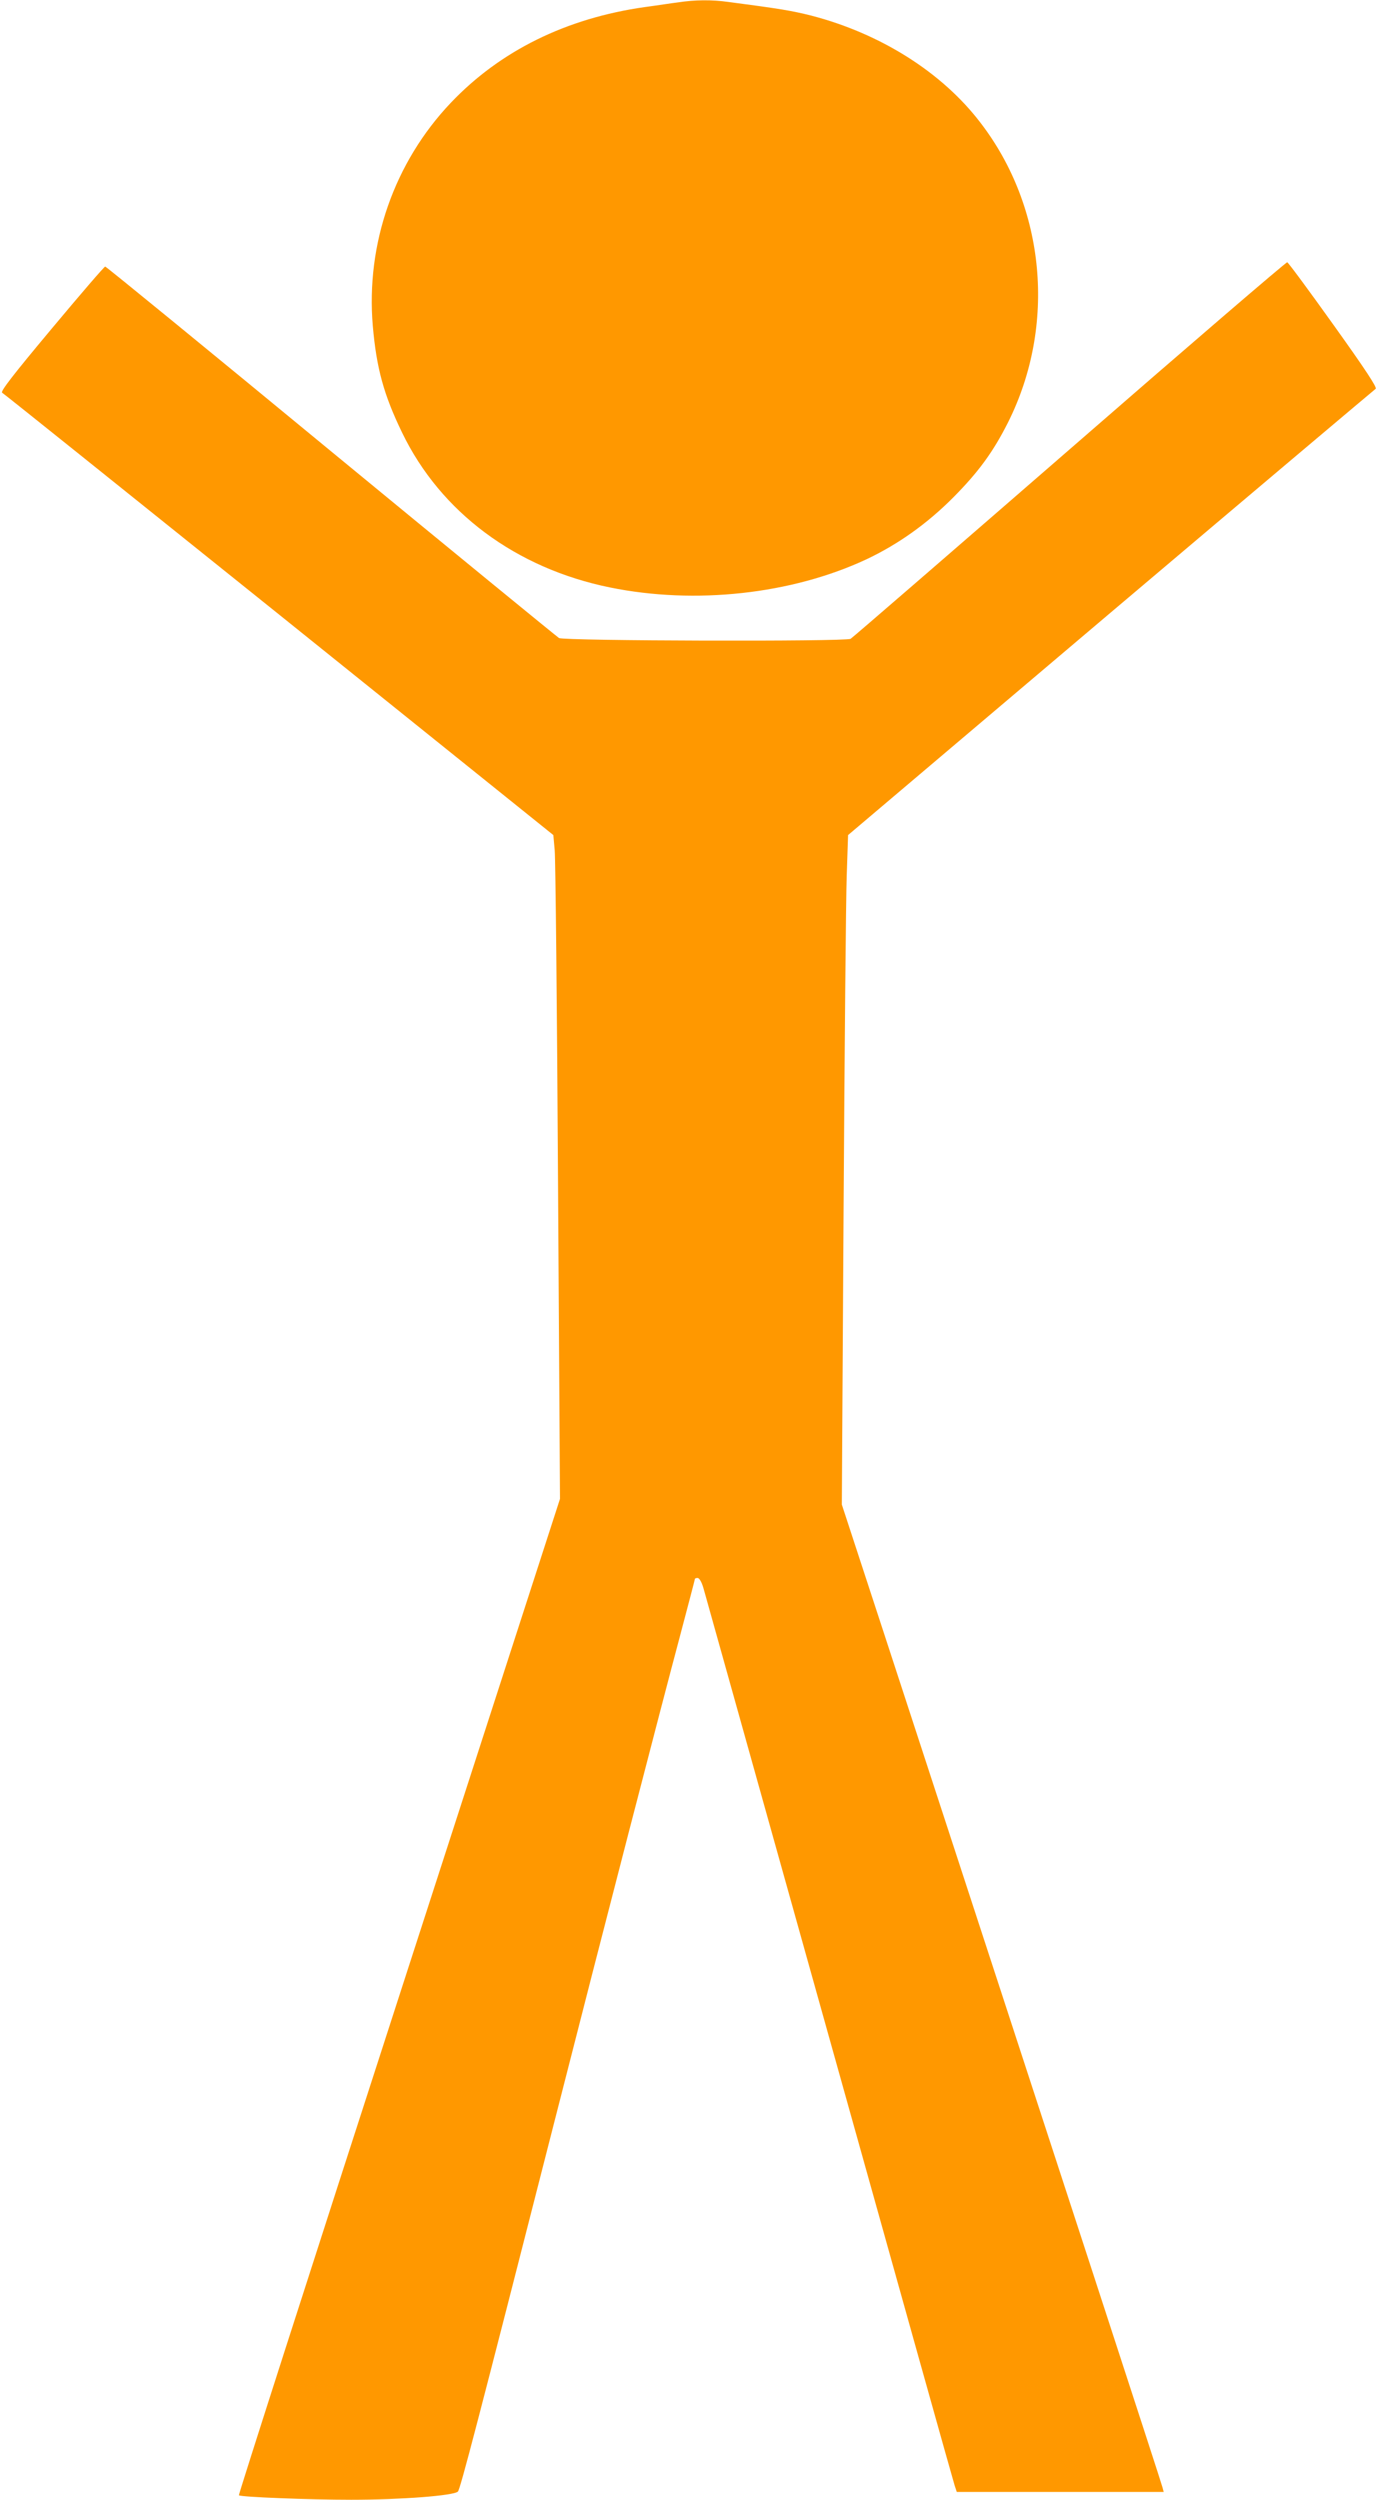
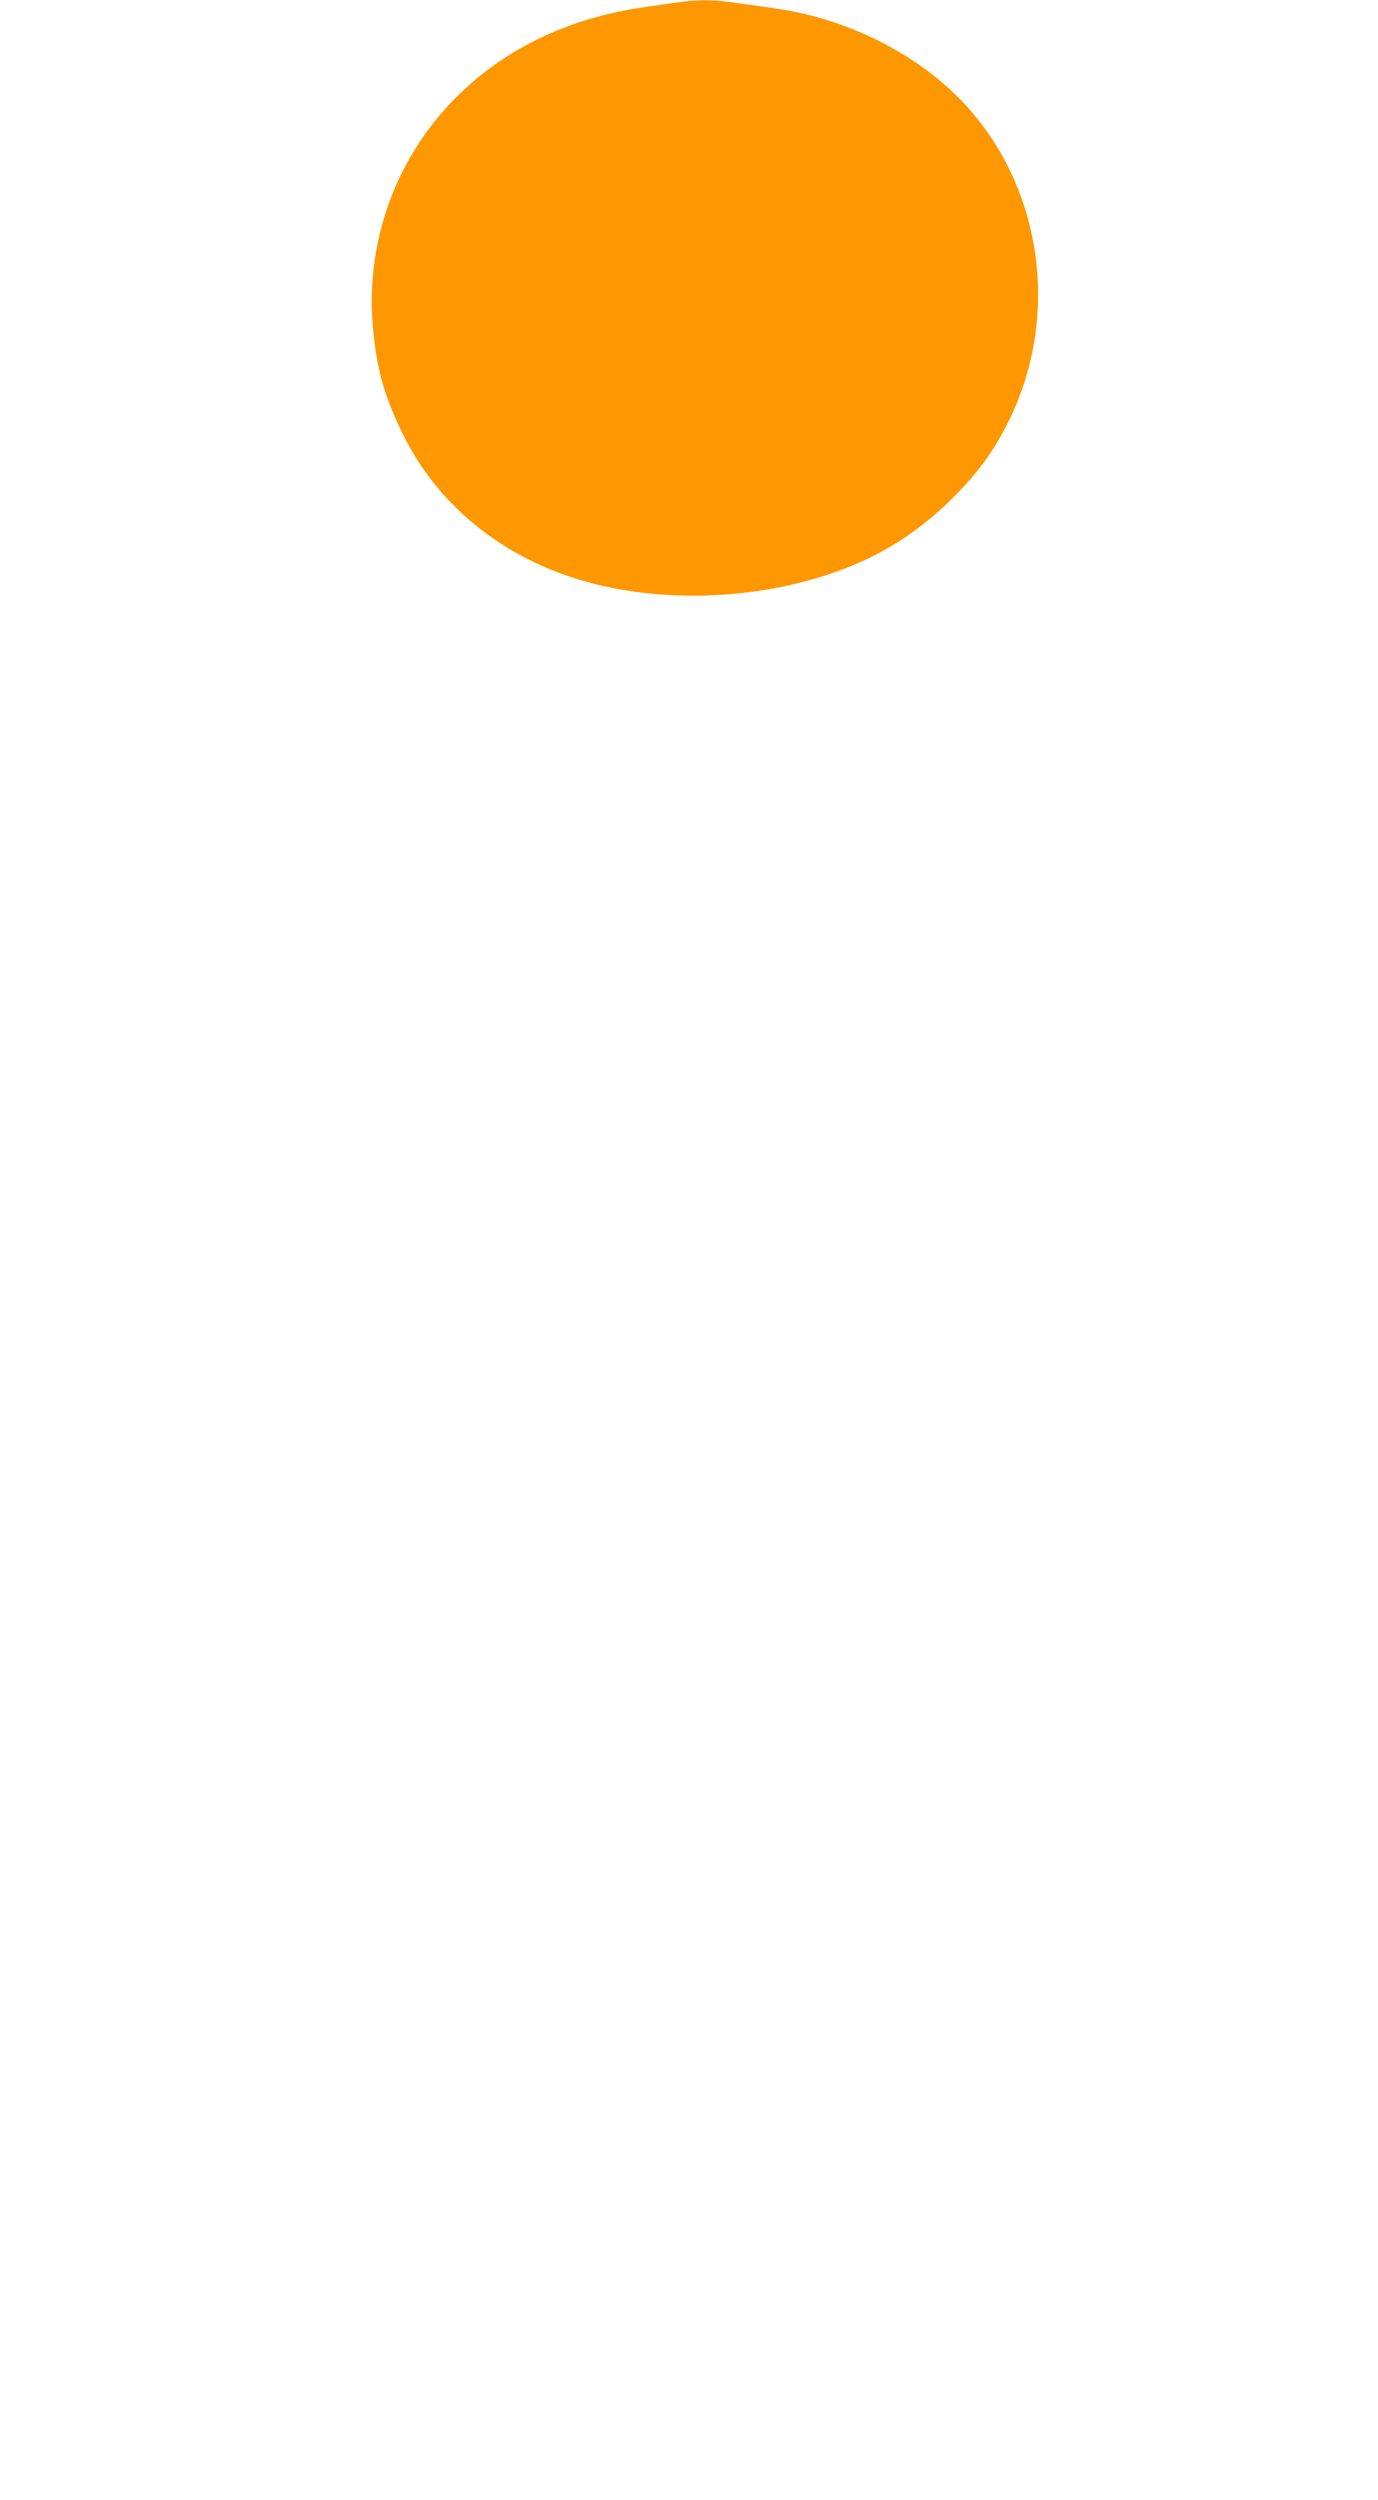
<svg xmlns="http://www.w3.org/2000/svg" version="1.0" width="706pt" height="1280pt" viewBox="0 0 706 1280" preserveAspectRatio="xMidYMid meet">
  <g transform="translate(0,1280) scale(0.1,-0.1)" fill="#ff9800" stroke="none">
-     <path d="M3475 12788 c-33 -4 -109 -16 -170 -24 -404 -57 -742 -224 -995 -490 -290 -305 -436 -722 -400 -1143 19 -217 56 -352 150 -546 197 -408 583 -695 1065 -793 436 -89 931 -35 1314 144 161 76 311 182 446 318 129 130 204 233 280 384 248 496 192 1100 -142 1534 -197 258 -512 456 -866 548 -100 25 -158 35 -425 70 -85 12 -173 11 -257 -2z" />
-     <path d="M5480 10499 c-608 -528 -1113 -965 -1122 -970 -27 -15 -1468 -11 -1494 4 -11 7 -537 437 -1169 957 -631 520 -1151 945 -1156 945 -5 0 -128 -143 -275 -319 -200 -239 -263 -321 -253 -327 8 -4 646 -516 1419 -1136 l1405 -1129 7 -79 c4 -44 12 -809 17 -1700 l10 -1620 -825 -2549 c-454 -1402 -823 -2550 -820 -2553 8 -9 359 -23 576 -23 252 0 526 21 546 42 12 12 98 341 498 1908 248 973 544 2114 637 2462 43 163 79 299 79 302 0 4 6 6 14 6 9 0 21 -21 30 -52 8 -29 299 -1068 646 -2308 347 -1240 635 -2270 641 -2287 l11 -33 530 0 530 0 -6 23 c-4 19 -507 1560 -1435 4398 l-208 635 9 1505 c5 827 12 1598 16 1714 l7 209 1345 1139 c740 626 1351 1141 1358 1146 9 5 -51 97 -215 326 -125 175 -232 320 -238 322 -5 2 -507 -429 -1115 -958z" />
+     <path d="M3475 12788 c-33 -4 -109 -16 -170 -24 -404 -57 -742 -224 -995 -490 -290 -305 -436 -722 -400 -1143 19 -217 56 -352 150 -546 197 -408 583 -695 1065 -793 436 -89 931 -35 1314 144 161 76 311 182 446 318 129 130 204 233 280 384 248 496 192 1100 -142 1534 -197 258 -512 456 -866 548 -100 25 -158 35 -425 70 -85 12 -173 11 -257 -2" />
  </g>
</svg>